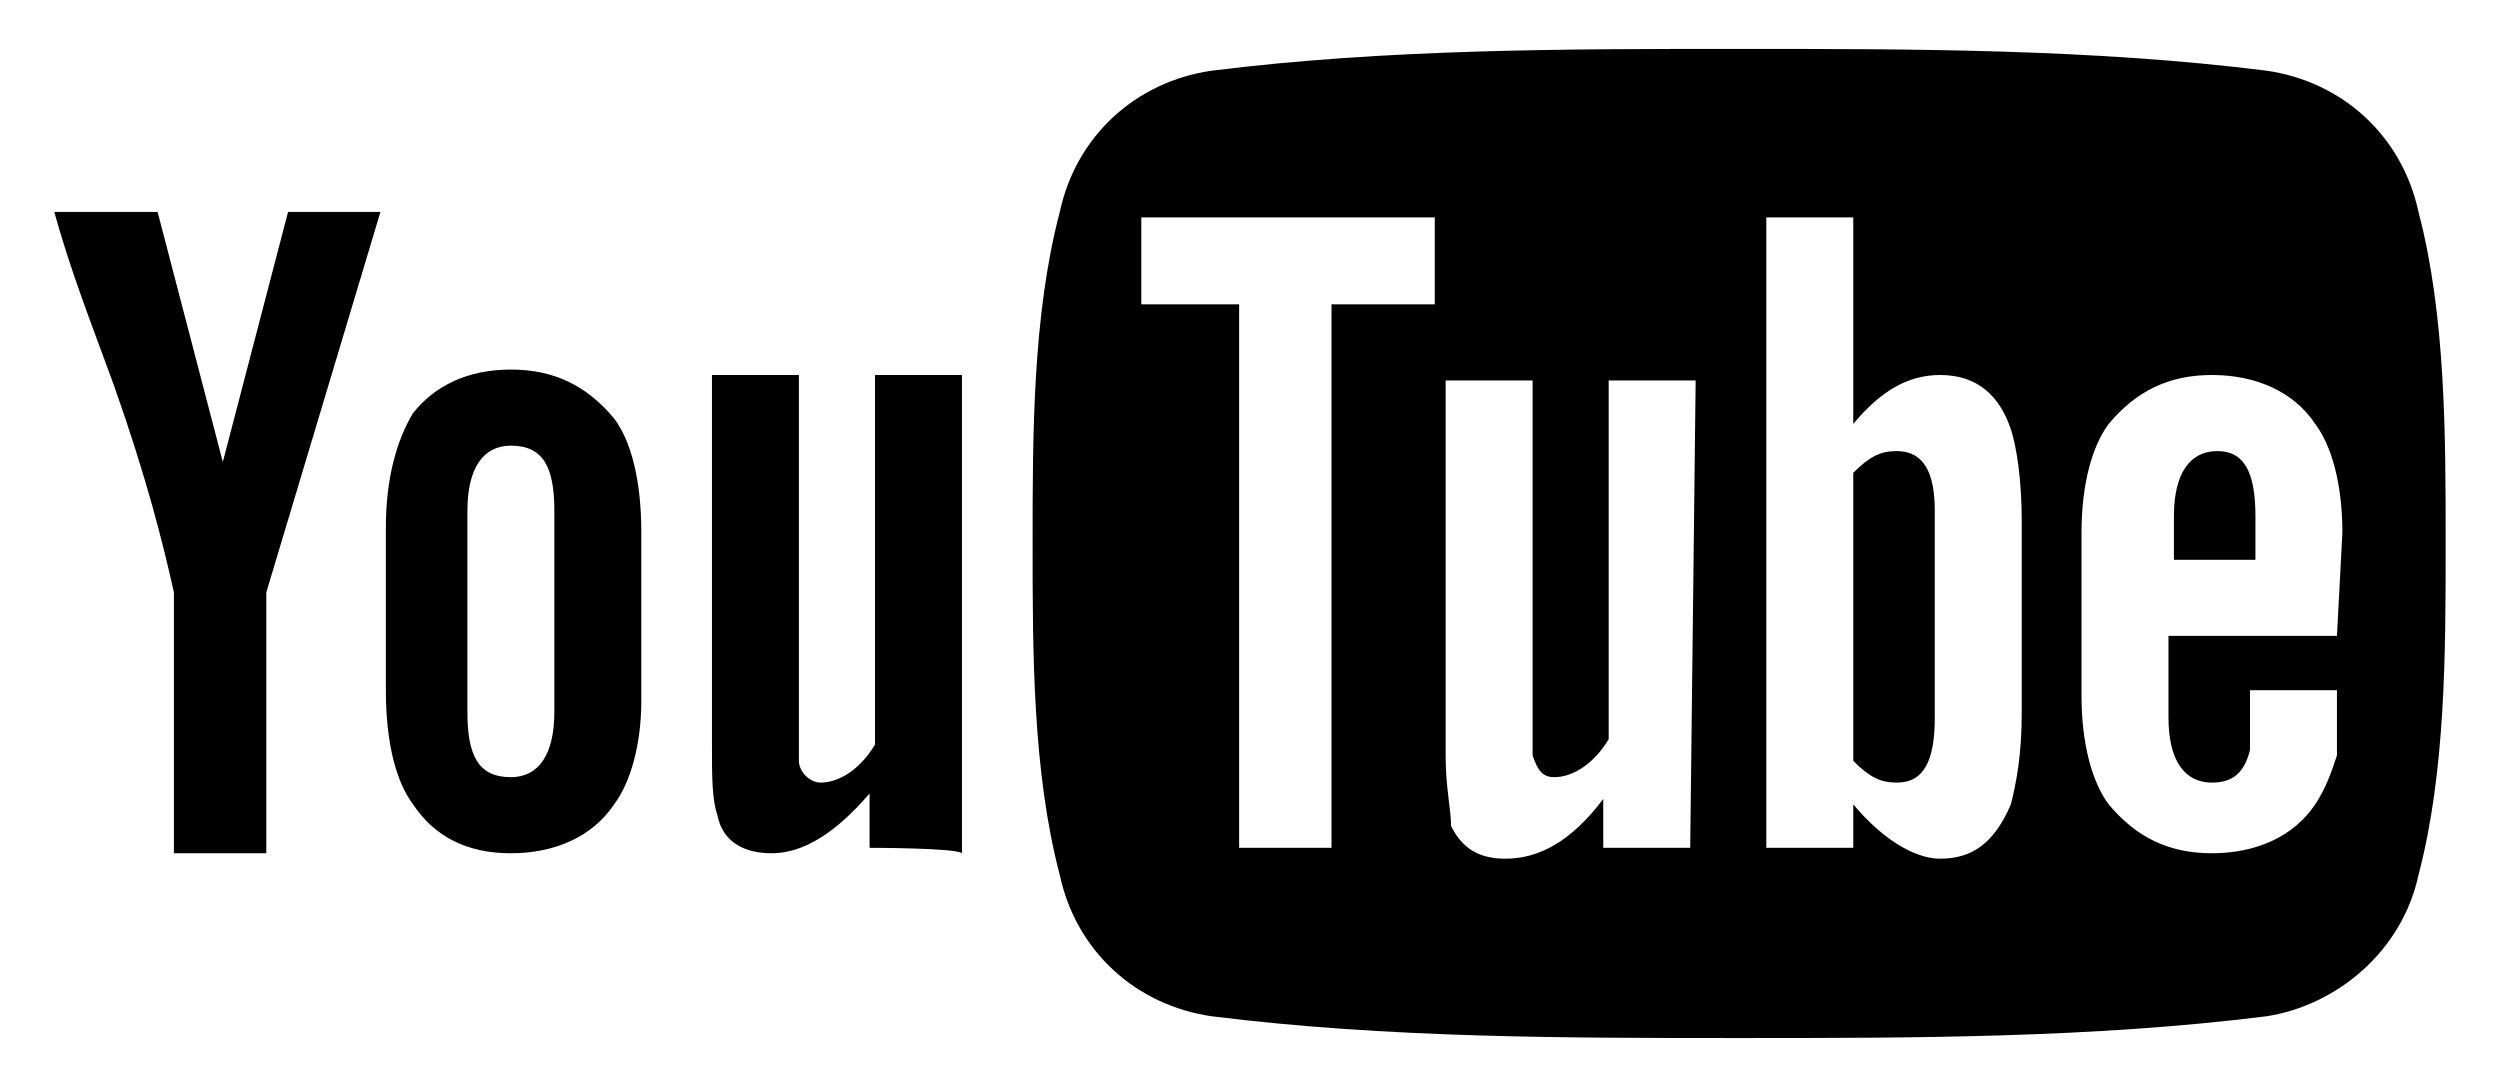
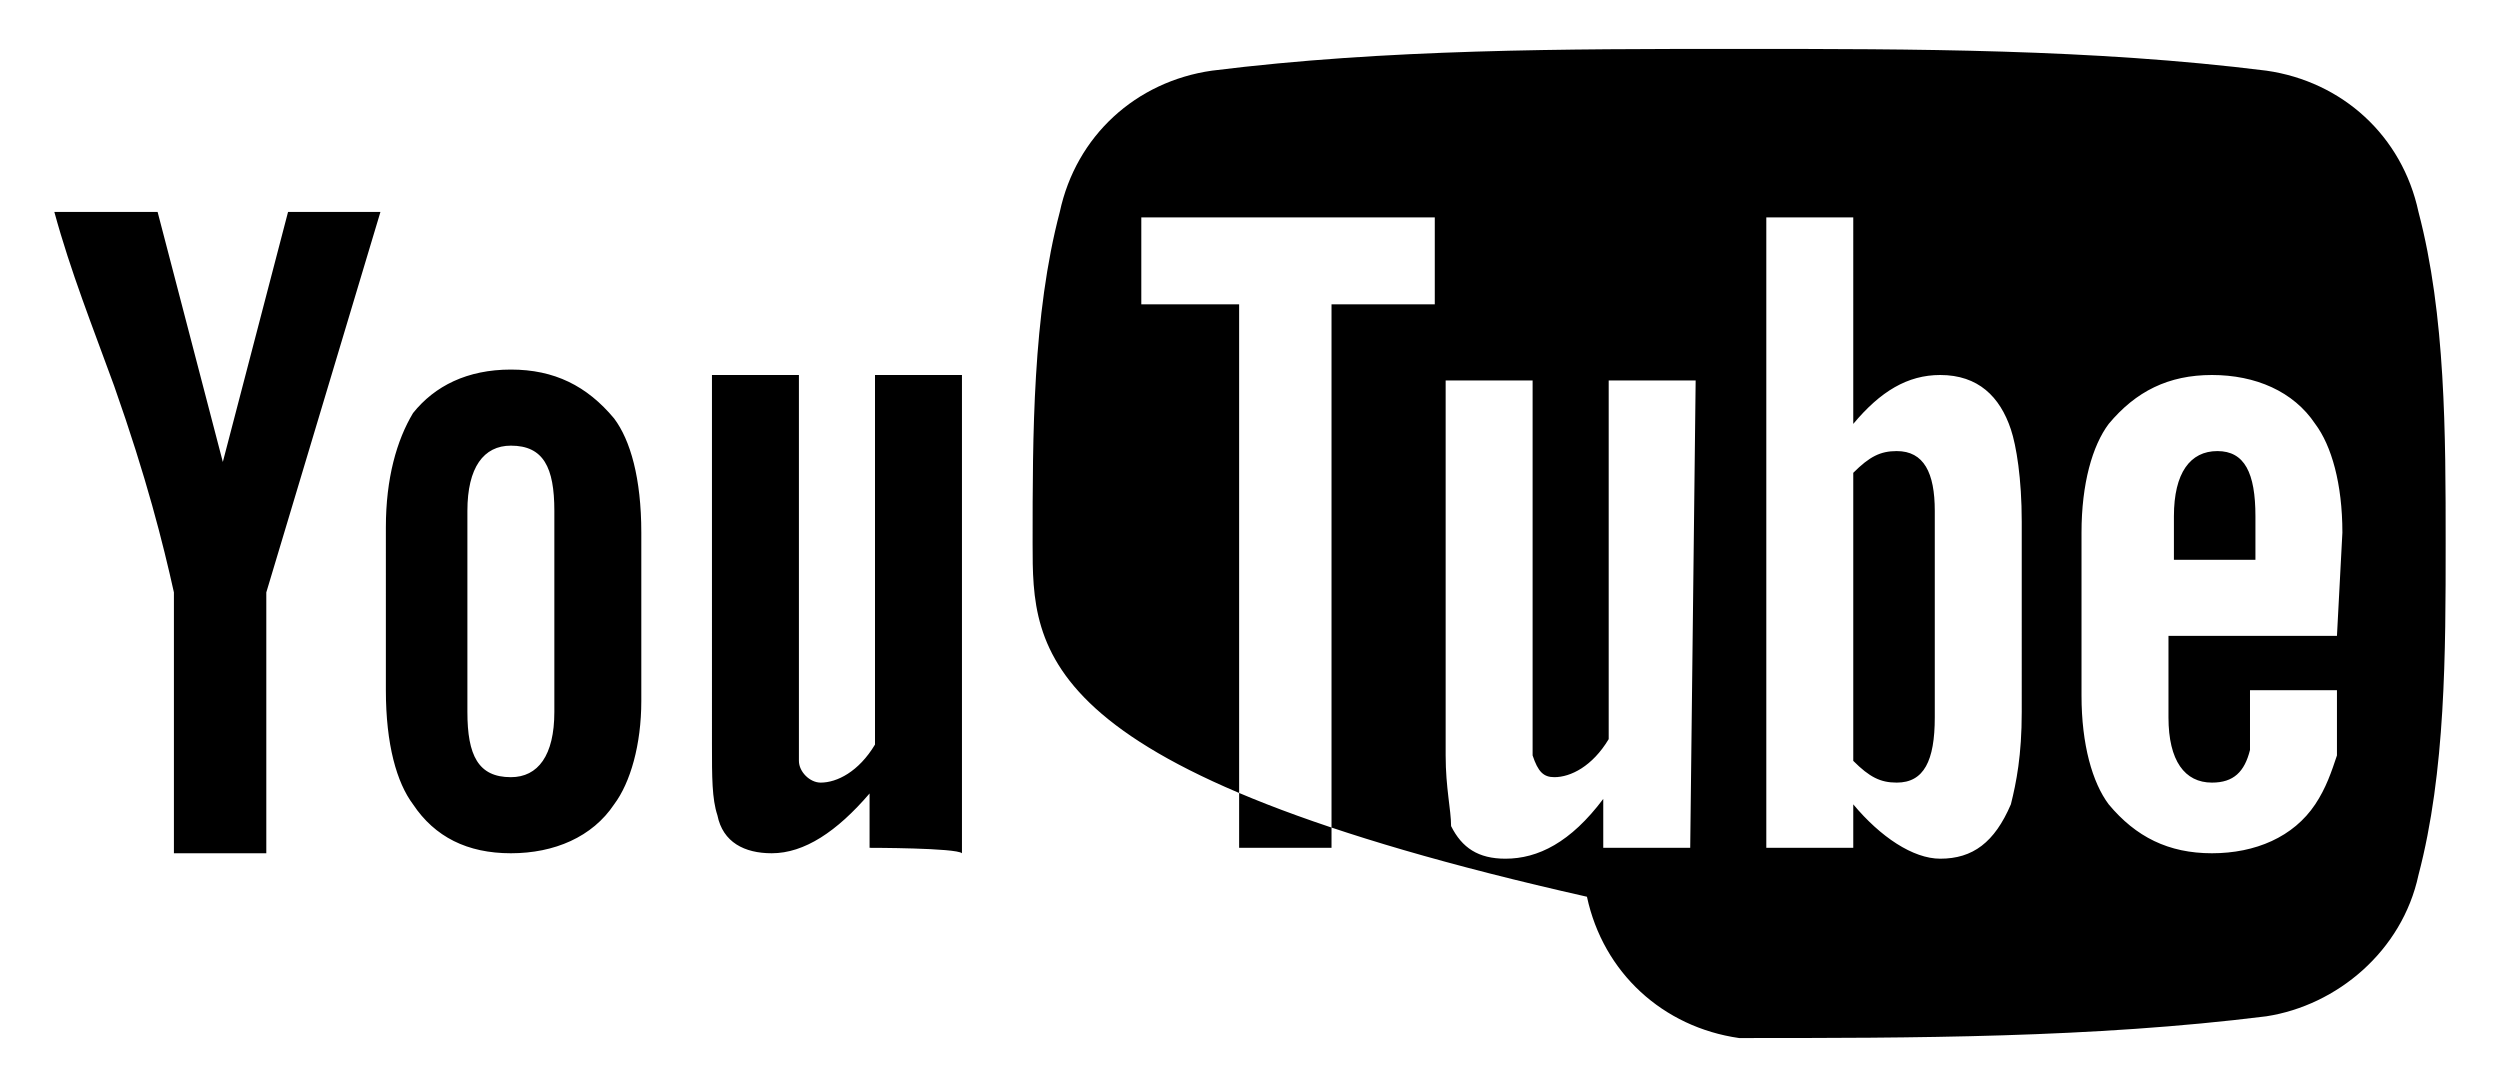
<svg xmlns="http://www.w3.org/2000/svg" version="1.1" id="Layer_1" x="0px" y="0px" width="46px" height="20px" viewBox="0 0 46 20" style="enable-background:new 0 0 46 20;" xml:space="preserve">
-   <path d="M41.5,9.5v0.8H40V9.5c0-0.8,0.3-1.2,0.8-1.2C41.3,8.3,41.5,8.7,41.5,9.5z M34.9,8.3c-0.3,0-0.5,0.1-0.8,0.4v5.3  c0.3,0.3,0.5,0.4,0.8,0.4c0.5,0,0.7-0.4,0.7-1.2V9.4C35.6,8.7,35.4,8.3,34.9,8.3z M45,10c0,2,0,4.2-0.5,6.1  c-0.3,1.4-1.5,2.4-2.8,2.6c-3.2,0.4-6.5,0.4-9.7,0.4c-3.2,0-6.5,0-9.7-0.4c-1.4-0.2-2.5-1.2-2.8-2.6C19,14.2,19,12,19,10  s0-4.2,0.5-6.1c0.3-1.4,1.4-2.4,2.8-2.6c3.2-0.4,6.5-0.4,9.7-0.4c3.2,0,6.5,0,9.7,0.4c1.4,0.2,2.5,1.2,2.8,2.6C45,5.8,45,8,45,10z   M26.4,4H21v1.6h1.8v10h1.7v-10h1.9L26.4,4L26.4,4z M31.2,7h-1.6v6.6c-0.3,0.5-0.7,0.7-1,0.7c-0.2,0-0.3-0.1-0.4-0.4  c0-0.1,0-0.2,0-0.6V7h-1.6v6.9c0,0.6,0.1,1,0.1,1.3c0.2,0.4,0.5,0.6,1,0.6c0.6,0,1.2-0.3,1.8-1.1v0.9h1.6L31.2,7L31.2,7z M37.2,9.6  c0-0.8-0.1-1.4-0.2-1.7c-0.2-0.6-0.6-1-1.3-1c-0.6,0-1.1,0.3-1.6,0.9V4h-1.6v11.6h1.6v-0.8c0.5,0.6,1.1,1,1.6,1c0.6,0,1-0.3,1.3-1  c0.1-0.4,0.2-0.9,0.2-1.7V9.6z M43.1,9.8c0-0.9-0.2-1.6-0.5-2c-0.4-0.6-1.1-0.9-1.9-0.9c-0.8,0-1.4,0.3-1.9,0.9  c-0.3,0.4-0.5,1.1-0.5,2v3c0,0.9,0.2,1.6,0.5,2c0.5,0.6,1.1,0.9,1.9,0.9c0.8,0,1.5-0.3,1.9-0.9c0.2-0.3,0.3-0.6,0.4-0.9  c0-0.2,0-0.5,0-1v-0.2h-1.6c0,0.6,0,1,0,1.1c-0.1,0.4-0.3,0.6-0.7,0.6c-0.5,0-0.8-0.4-0.8-1.2v-1.5h3.1L43.1,9.8L43.1,9.8z   M4.9,10.9v4.8H3.2v-4.8C3,10,2.7,8.8,2.1,7.1C1.7,6,1.3,5,1,3.9h1.9l1.2,4.6l1.2-4.6H7L4.9,10.9z M11.3,14.8  c-0.4,0.6-1.1,0.9-1.9,0.9c-0.8,0-1.4-0.3-1.8-0.9c-0.3-0.4-0.5-1.1-0.5-2.1V9.7c0-0.9,0.2-1.6,0.5-2.1C8,7.1,8.6,6.8,9.4,6.8  c0.8,0,1.4,0.3,1.9,0.9c0.3,0.4,0.5,1.1,0.5,2.1v3.1C11.8,13.7,11.6,14.4,11.3,14.8z M10.2,9.4c0-0.8-0.2-1.2-0.8-1.2  c-0.5,0-0.8,0.4-0.8,1.2v3.7c0,0.8,0.2,1.2,0.8,1.2c0.5,0,0.8-0.4,0.8-1.2V9.4z M16,15.6v-1c-0.6,0.7-1.2,1.1-1.8,1.1  c-0.5,0-0.9-0.2-1-0.7c-0.1-0.3-0.1-0.7-0.1-1.3V6.9h1.6v6.5c0,0.4,0,0.6,0,0.6c0,0.2,0.2,0.4,0.4,0.4c0.3,0,0.7-0.2,1-0.7V6.9h1.6  v8.8C17.6,15.6,16,15.6,16,15.6z" />
+   <path d="M41.5,9.5v0.8H40V9.5c0-0.8,0.3-1.2,0.8-1.2C41.3,8.3,41.5,8.7,41.5,9.5z M34.9,8.3c-0.3,0-0.5,0.1-0.8,0.4v5.3  c0.3,0.3,0.5,0.4,0.8,0.4c0.5,0,0.7-0.4,0.7-1.2V9.4C35.6,8.7,35.4,8.3,34.9,8.3z M45,10c0,2,0,4.2-0.5,6.1  c-0.3,1.4-1.5,2.4-2.8,2.6c-3.2,0.4-6.5,0.4-9.7,0.4c-1.4-0.2-2.5-1.2-2.8-2.6C19,14.2,19,12,19,10  s0-4.2,0.5-6.1c0.3-1.4,1.4-2.4,2.8-2.6c3.2-0.4,6.5-0.4,9.7-0.4c3.2,0,6.5,0,9.7,0.4c1.4,0.2,2.5,1.2,2.8,2.6C45,5.8,45,8,45,10z   M26.4,4H21v1.6h1.8v10h1.7v-10h1.9L26.4,4L26.4,4z M31.2,7h-1.6v6.6c-0.3,0.5-0.7,0.7-1,0.7c-0.2,0-0.3-0.1-0.4-0.4  c0-0.1,0-0.2,0-0.6V7h-1.6v6.9c0,0.6,0.1,1,0.1,1.3c0.2,0.4,0.5,0.6,1,0.6c0.6,0,1.2-0.3,1.8-1.1v0.9h1.6L31.2,7L31.2,7z M37.2,9.6  c0-0.8-0.1-1.4-0.2-1.7c-0.2-0.6-0.6-1-1.3-1c-0.6,0-1.1,0.3-1.6,0.9V4h-1.6v11.6h1.6v-0.8c0.5,0.6,1.1,1,1.6,1c0.6,0,1-0.3,1.3-1  c0.1-0.4,0.2-0.9,0.2-1.7V9.6z M43.1,9.8c0-0.9-0.2-1.6-0.5-2c-0.4-0.6-1.1-0.9-1.9-0.9c-0.8,0-1.4,0.3-1.9,0.9  c-0.3,0.4-0.5,1.1-0.5,2v3c0,0.9,0.2,1.6,0.5,2c0.5,0.6,1.1,0.9,1.9,0.9c0.8,0,1.5-0.3,1.9-0.9c0.2-0.3,0.3-0.6,0.4-0.9  c0-0.2,0-0.5,0-1v-0.2h-1.6c0,0.6,0,1,0,1.1c-0.1,0.4-0.3,0.6-0.7,0.6c-0.5,0-0.8-0.4-0.8-1.2v-1.5h3.1L43.1,9.8L43.1,9.8z   M4.9,10.9v4.8H3.2v-4.8C3,10,2.7,8.8,2.1,7.1C1.7,6,1.3,5,1,3.9h1.9l1.2,4.6l1.2-4.6H7L4.9,10.9z M11.3,14.8  c-0.4,0.6-1.1,0.9-1.9,0.9c-0.8,0-1.4-0.3-1.8-0.9c-0.3-0.4-0.5-1.1-0.5-2.1V9.7c0-0.9,0.2-1.6,0.5-2.1C8,7.1,8.6,6.8,9.4,6.8  c0.8,0,1.4,0.3,1.9,0.9c0.3,0.4,0.5,1.1,0.5,2.1v3.1C11.8,13.7,11.6,14.4,11.3,14.8z M10.2,9.4c0-0.8-0.2-1.2-0.8-1.2  c-0.5,0-0.8,0.4-0.8,1.2v3.7c0,0.8,0.2,1.2,0.8,1.2c0.5,0,0.8-0.4,0.8-1.2V9.4z M16,15.6v-1c-0.6,0.7-1.2,1.1-1.8,1.1  c-0.5,0-0.9-0.2-1-0.7c-0.1-0.3-0.1-0.7-0.1-1.3V6.9h1.6v6.5c0,0.4,0,0.6,0,0.6c0,0.2,0.2,0.4,0.4,0.4c0.3,0,0.7-0.2,1-0.7V6.9h1.6  v8.8C17.6,15.6,16,15.6,16,15.6z" />
</svg>